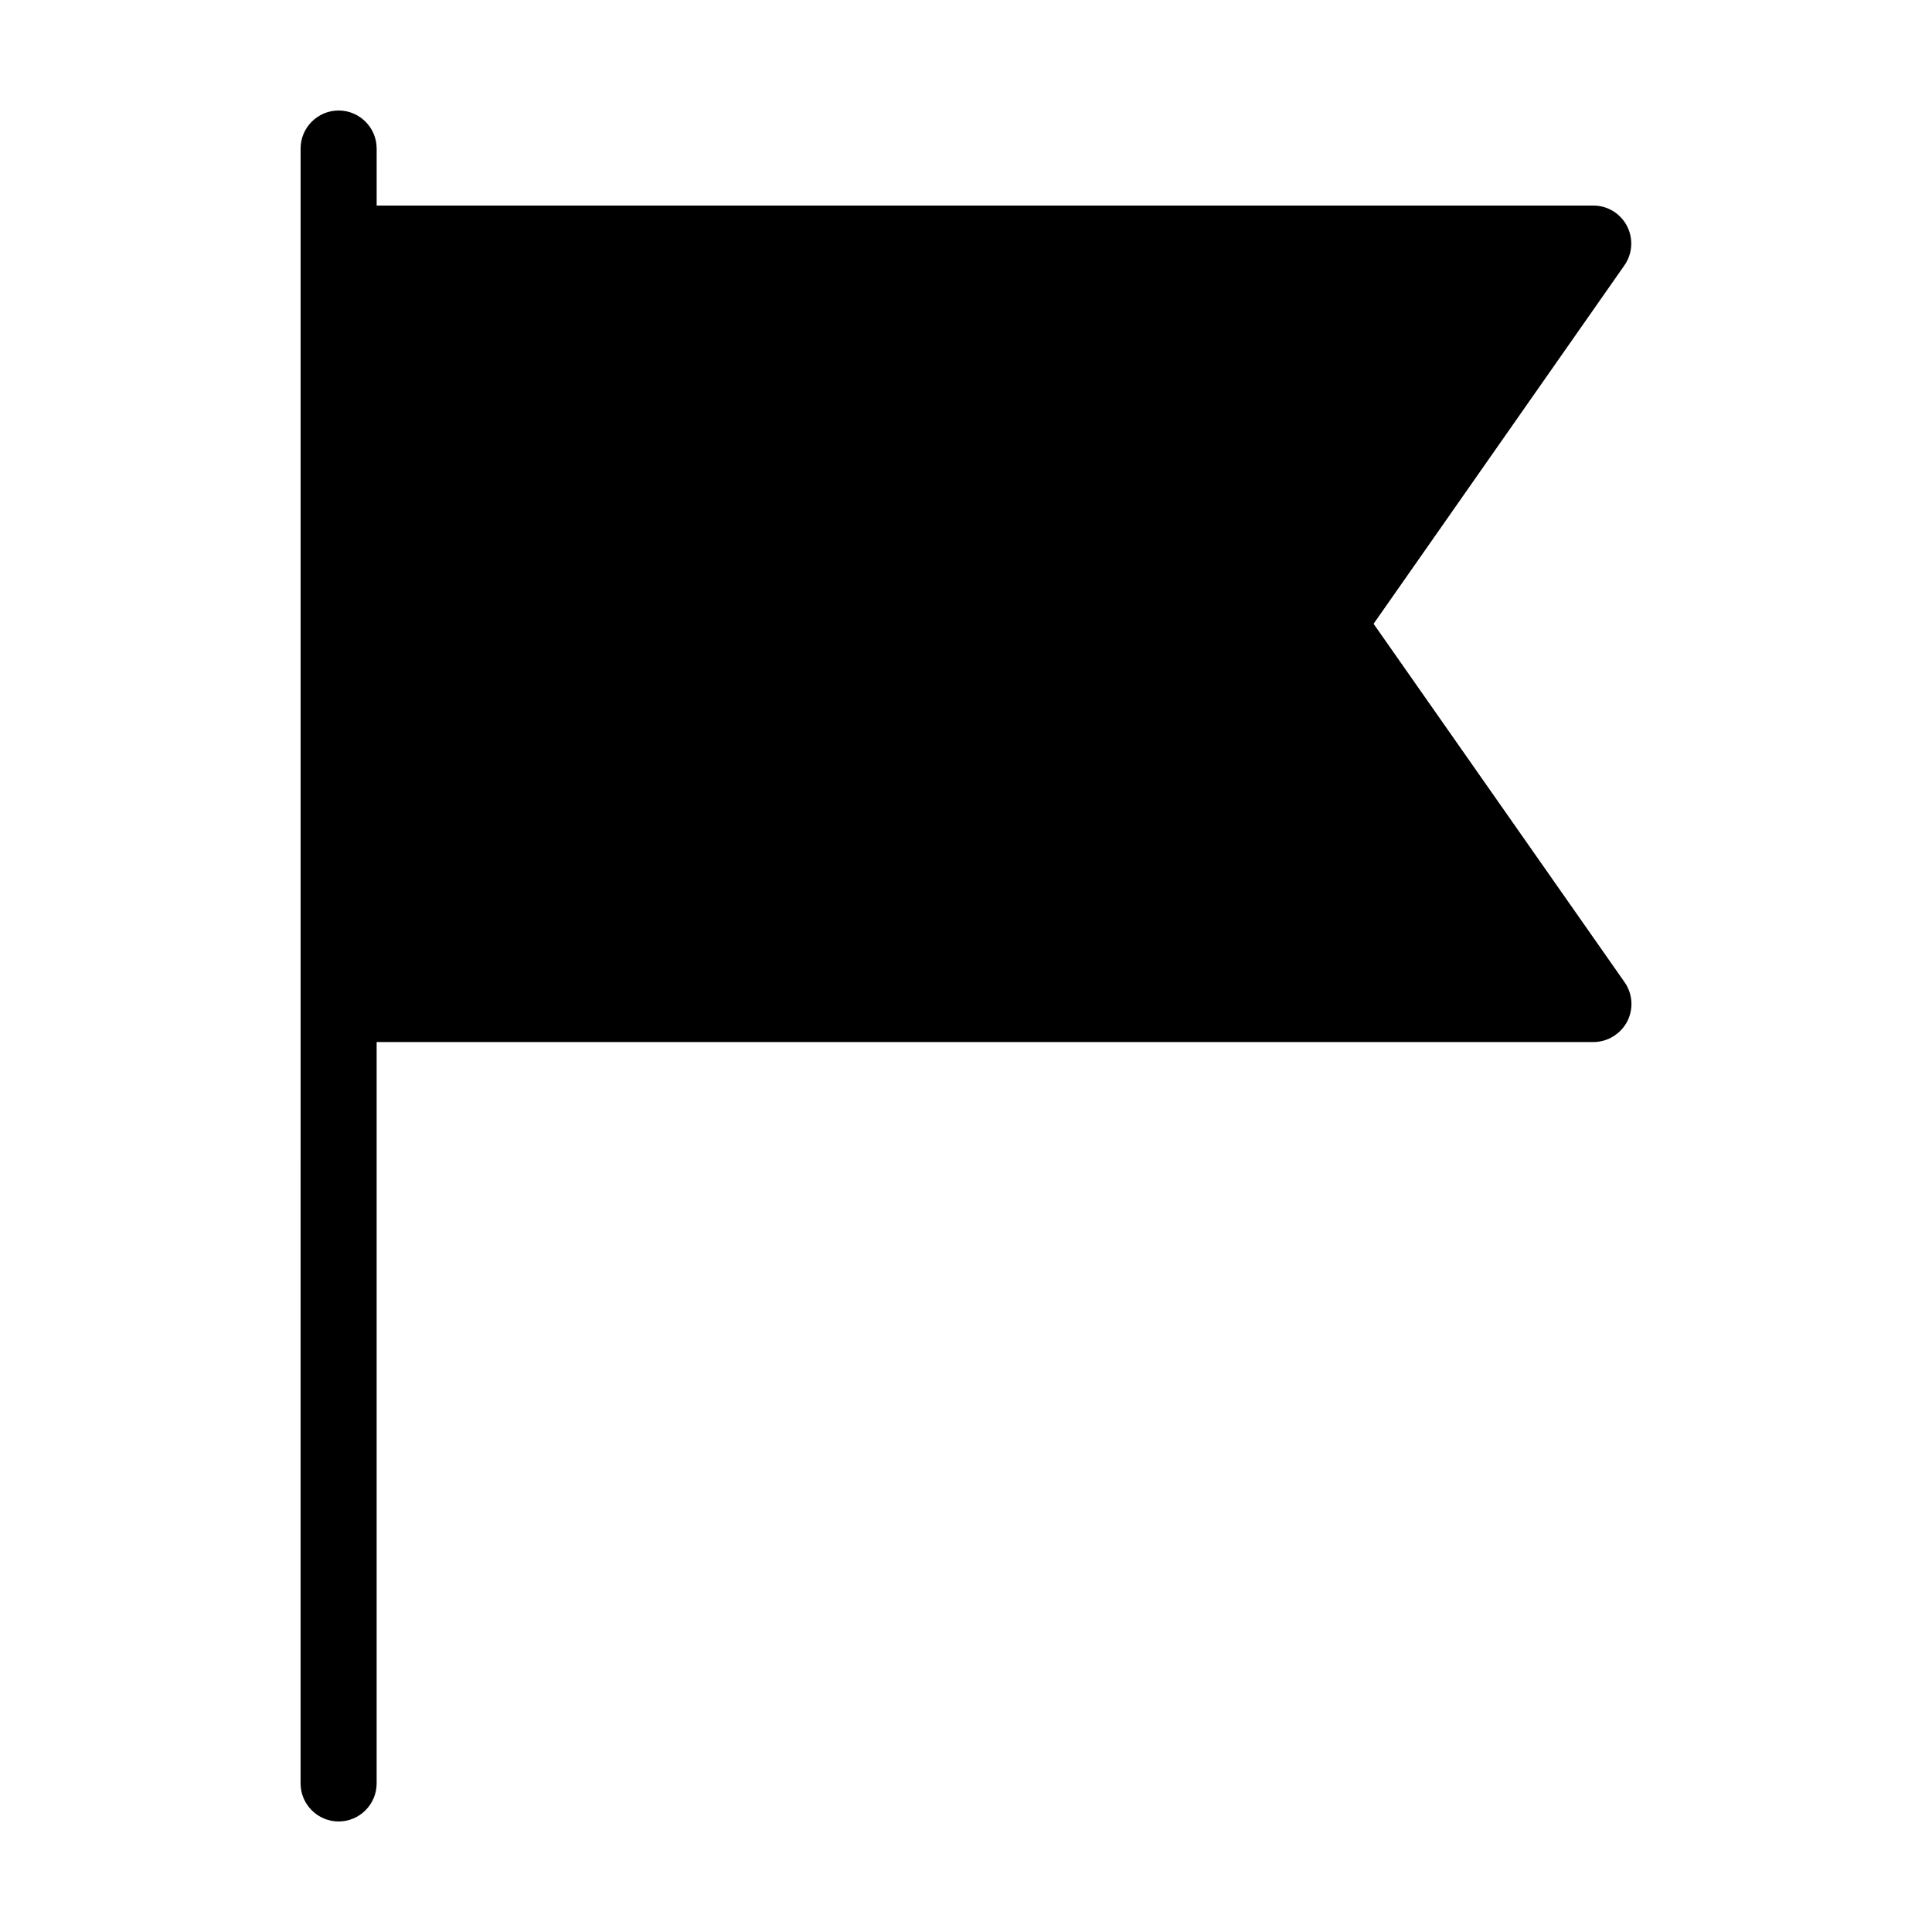
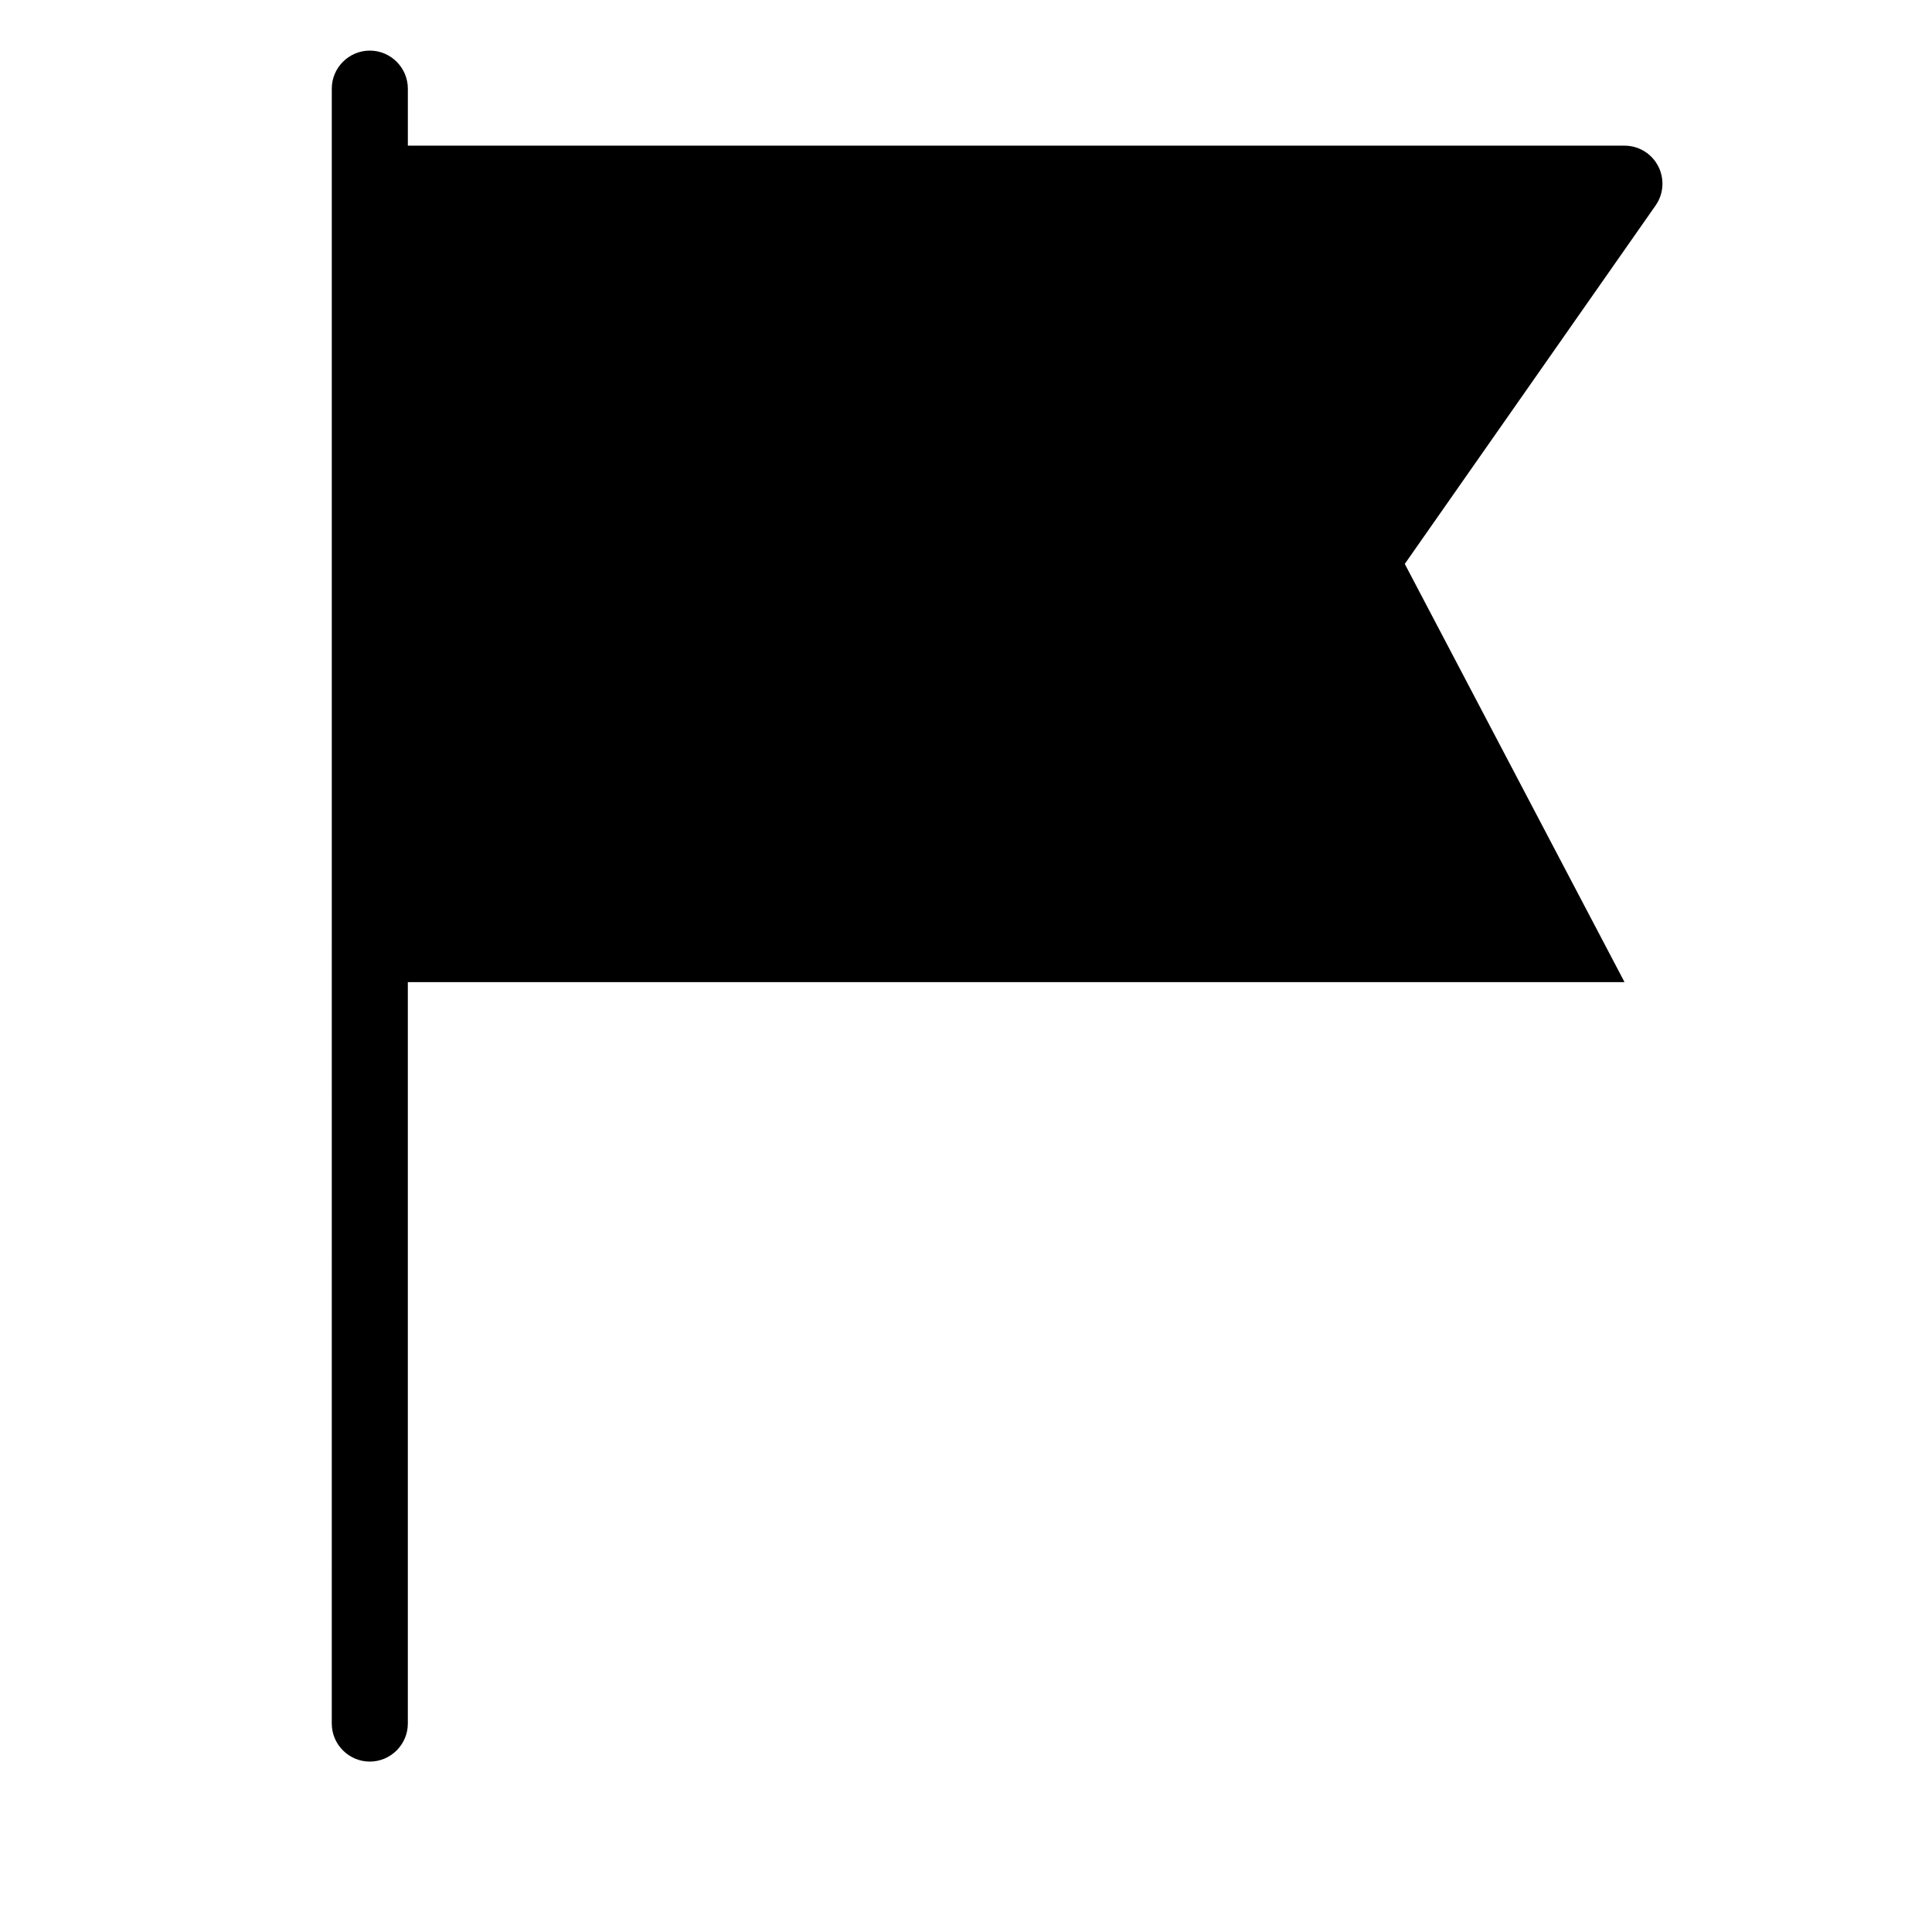
<svg xmlns="http://www.w3.org/2000/svg" fill="#000000" width="800px" height="800px" version="1.1" viewBox="144 144 512 512">
-   <path d="m574.52 404.28c2.168 3.074 2.418 7.106 0.707 10.43-1.766 3.324-5.191 5.441-8.973 5.441h-322.44v196.48c0 5.543-4.535 10.078-10.078 10.078s-10.078-4.535-10.078-10.078l0.004-206.56v-226.71c0-5.543 4.535-10.078 10.078-10.078 5.543 0 10.078 4.535 10.078 10.078v15.113h322.44c3.777 0 7.203 2.117 8.918 5.441 1.715 3.324 1.461 7.356-0.707 10.43l-66.453 94.969z" />
+   <path d="m574.52 404.28h-322.44v196.48c0 5.543-4.535 10.078-10.078 10.078s-10.078-4.535-10.078-10.078l0.004-206.56v-226.71c0-5.543 4.535-10.078 10.078-10.078 5.543 0 10.078 4.535 10.078 10.078v15.113h322.44c3.777 0 7.203 2.117 8.918 5.441 1.715 3.324 1.461 7.356-0.707 10.43l-66.453 94.969z" />
</svg>